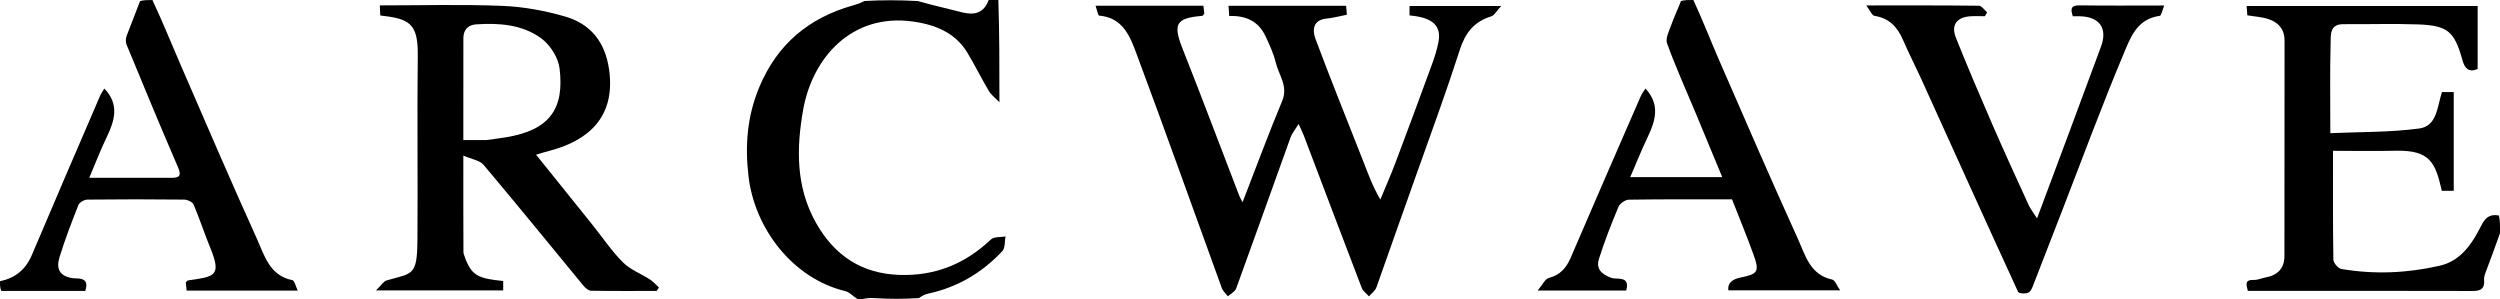
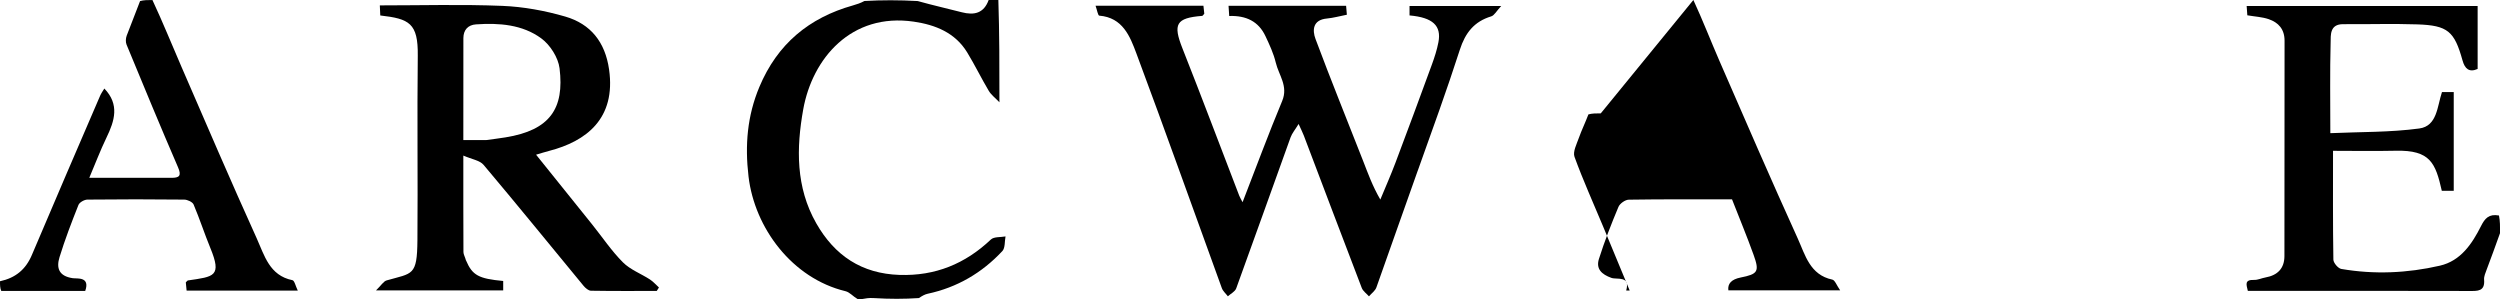
<svg xmlns="http://www.w3.org/2000/svg" id="Layer_1" data-name="Layer 1" viewBox="0 0 928 111">
  <path d="M928,86.56c-1.66,4.8-3.35,9.16-4.96,13.54-.44,1.2-1.04,2.51-.94,3.71.37,4.4-2.42,4.21-5.44,4.2-17.66-.05-35.32-.03-52.98-.03h-29.28c-.48-2.18-1.44-4.2,2.32-4.08,1.4.05,2.8-.66,4.23-.91,4.45-.79,7.02-3.32,7.03-7.92.04-26.65,0-53.31.05-79.96,0-4.26-2.25-6.75-5.89-8-2.41-.82-5.06-.94-7.93-1.43-.07-.97-.15-2.08-.25-3.45h85.74v23.36c-3.13,1.39-4.75-.06-5.61-3.16-3.01-10.83-5.48-13-16.76-13.38-9.15-.31-18.32-.01-27.49-.08-5.1-.04-4.64,4.06-4.71,6.91-.29,10.81-.11,21.63-.11,33.55,11.13-.5,22.19-.28,33.03-1.74,6.65-.9,6.64-8.22,8.41-13.51h4.37v36.64h-4.43c-2.34-10.29-4.25-15.16-17.07-14.87-7.95.18-15.91.03-23.31.03,0,13.7-.08,27.05.13,40.39.02,1.21,1.75,3.25,2.94,3.46,12.25,2.11,24.53,1.56,36.58-1.21,7.74-1.78,11.94-8.08,15.28-14.7,1.43-2.83,2.91-4.61,6.67-3.93.41,2.04.41,4.08.41,6.56Z" />
  <path d="M318.33,111c-1.7-.99-2.94-2.53-4.46-2.9-19.84-4.78-33.77-23.49-36.02-42.61-1.36-11.58-.49-22.45,4.04-33.25,6.67-15.9,18.4-25.64,34.75-30.24,1.38-.39,2.75-.84,4.24-1.63,6.47-.37,12.82-.37,19.78.02,5.84,1.63,11.1,2.8,16.31,4.15,4.65,1.21,8.23.4,10.02-4.54h3.6c.4,12.22.4,24.43.4,37.97-1.55-1.64-3.08-2.76-3.97-4.27-2.78-4.67-5.16-9.59-7.99-14.23-4.48-7.35-11.8-10.25-19.81-11.43-23.26-3.41-37.68,13.7-41.06,32.55-2.58,14.38-2.8,28.92,4.84,42.31,6.82,11.96,16.83,18.69,30.92,19.15,13.25.43,24.34-4.1,33.89-13.14,1.15-1.09,3.6-.8,5.44-1.15-.36,1.84-.09,4.27-1.18,5.44-7.56,8.1-16.78,13.5-27.71,15.84-1.08.23-2.1.81-3.25,1.6-5.47.37-10.82.37-16.75.01-1.83-.12-3.1.12-4.37.36h-1.67Z" />
  <path d="M0,104.4c5.76-1.24,9.55-4.36,11.84-9.78,8.35-19.74,16.86-39.41,25.33-59.09.37-.87.95-1.65,1.56-2.67,5.71,5.94,3.82,11.96.8,18.21-2.29,4.74-4.16,9.68-6.39,14.94,10.4,0,20.47,0,30.53,0,2.81,0,3.81-.68,2.43-3.87-6.54-15.11-12.83-30.34-19.12-45.56-.4-.96-.32-2.35.05-3.35,1.55-4.19,3.29-8.3,4.96-12.83,1.39-.39,2.78-.39,4.59-.39,3.86,8.25,7.2,16.55,10.76,24.75,9.24,21.29,18.39,42.62,27.97,63.76,2.82,6.23,4.7,13.76,13.23,15.48.79.16,1.19,2.25,2,3.88h-41.27c-.1-1.03-.21-2.09-.3-3.06.35-.32.56-.69.82-.73,9.68-1.41,12.65-1.46,8.27-12.08-2.19-5.32-3.95-10.81-6.2-16.1-.41-.95-2.27-1.8-3.47-1.82-11.98-.13-23.96-.14-35.95,0-1.15.01-2.93,1.01-3.32,1.99-2.54,6.38-5.01,12.82-7.03,19.38-1.23,4-.29,7.02,4.89,7.8,1.63.25,6.56-.68,4.65,4.74H.47c-.47-1.07-.47-2.13-.47-3.6Z" />
-   <path d="M628.58,0c3.49,7.54,6.43,15.15,9.68,22.62,9.59,22.03,19.14,44.08,29.08,65.95,2.76,6.07,4.5,13.47,12.82,15.22.98.21,1.61,2.13,2.91,3.98h-41.5q-.5-3.74,4.52-4.75c6.43-1.28,7.09-2.19,4.85-8.41-2.48-6.92-5.32-13.72-8.01-20.61-13.02,0-25.67-.08-38.32.12-1.33.02-3.32,1.43-3.84,2.68-2.66,6.34-5.18,12.77-7.25,19.33-1.16,3.68,1.01,5.73,4.64,7.02,2.09.74,7.07-.95,5.49,4.7h-32.88c1.86-2.19,2.77-4.31,4.14-4.67,4.24-1.1,6.51-3.72,8.15-7.56,8.59-20.01,17.3-39.97,26-59.94.42-.98,1.12-1.83,1.74-2.81,5.53,5.96,3.74,11.92.8,18.06-2.27,4.76-4.23,9.67-6.47,14.83h34.17c-3.36-8.11-6.62-16-9.9-23.87-3.57-8.57-7.41-17.04-10.58-25.76-.69-1.9.8-4.71,1.6-6.99,1.01-2.85,2.36-5.59,3.56-8.76,1.39-.39,2.78-.39,4.59-.39Z" />
+   <path d="M628.58,0c3.49,7.54,6.43,15.15,9.68,22.62,9.59,22.03,19.14,44.08,29.08,65.95,2.76,6.07,4.5,13.47,12.82,15.22.98.21,1.61,2.13,2.91,3.98h-41.5q-.5-3.74,4.52-4.75c6.43-1.28,7.09-2.19,4.85-8.41-2.48-6.92-5.32-13.72-8.01-20.61-13.02,0-25.67-.08-38.32.12-1.33.02-3.32,1.43-3.84,2.68-2.66,6.34-5.18,12.77-7.25,19.33-1.16,3.68,1.01,5.73,4.64,7.02,2.09.74,7.07-.95,5.49,4.7h-32.88h34.17c-3.36-8.11-6.62-16-9.9-23.87-3.57-8.57-7.41-17.04-10.58-25.76-.69-1.9.8-4.71,1.6-6.99,1.01-2.85,2.36-5.59,3.56-8.76,1.39-.39,2.78-.39,4.59-.39Z" />
  <path d="M526.29,63.28c-5.27,14.69-10.25,29.07-15.37,43.4-.45,1.27-1.82,2.22-2.76,3.32-.91-1.04-2.22-1.92-2.68-3.13-7.23-18.83-14.35-37.7-21.51-56.56-.44-1.15-1.01-2.25-1.93-4.29-1.29,2.12-2.43,3.45-2.99,4.99-6.75,18.67-13.37,37.39-20.17,56.04-.44,1.2-2.04,1.97-3.1,2.94-.76-1.01-1.82-1.9-2.24-3.04-10.57-29.04-20.91-58.16-31.71-87.1-2.37-6.35-5.07-13.33-13.78-14.04-.51-.04-.84-2.18-1.38-3.67h40.04c.11,1,.22,2.05.32,2.95-.36.38-.56.8-.8.81-9.71.77-10.88,3.04-7.31,12.06,7.19,18.16,14.06,36.45,21.08,54.68.28.72.7,1.38,1.24,2.42,4.98-12.82,9.59-25.31,14.71-37.6,2.3-5.52-1.28-9.57-2.39-14.22-.81-3.39-2.33-6.65-3.83-9.83-2.58-5.49-7.2-7.68-13.45-7.47-.08-1.19-.16-2.39-.25-3.78h43.64c.09,1.09.19,2.26.28,3.31-2.71.53-5.04,1.19-7.41,1.41-5.24.48-5.46,4.3-4.23,7.59,5.65,15.15,11.75,30.13,17.64,45.19,1.81,4.62,3.45,9.3,6.42,14.42,1.88-4.54,3.87-9.03,5.6-13.62,4.58-12.13,9.08-24.29,13.53-36.47.99-2.71,1.89-5.48,2.43-8.3,1.19-6.17-2.1-9.2-10.72-9.96v-3.5h34.02c-1.73,1.86-2.52,3.49-3.7,3.85-6.34,1.92-9.63,6.13-11.64,12.37-4.81,14.94-10.19,29.7-15.6,44.85Z" />
-   <path d="M777.02,48.11c-7.37,19.35-14.71,38.29-22.09,57.23-.47,1.2-1,2.79-1.96,3.27-1.04.51-3.56.36-3.84-.24-11.99-26.06-23.78-52.2-35.63-78.32-2.32-5.12-4.9-10.12-7.13-15.27-2.07-4.79-5.13-8.06-10.56-8.89-.91-.14-1.57-1.91-3.07-3.87,14.92,0,28.38-.06,41.83.11,1.03.01,2.04,1.6,3.06,2.46-.28.48-.55.95-.83,1.43-1.77,0-3.55-.09-5.32.02-5.14.3-7.34,3.25-5.45,7.97,4.29,10.69,8.79,21.3,13.39,31.87,4.41,10.14,9.02,20.18,13.62,30.24.69,1.5,1.76,2.82,3.11,4.94,8.19-21.96,16.07-42.89,23.78-63.87,2.49-6.77-.69-11.02-7.92-11.15-.82-.02-1.63,0-2.58,0-.81-2.53-.96-4.1,2.51-4.05,10.14.15,20.29.05,31.41.05-.66,1.59-1.01,3.75-1.66,3.84-8.64,1.2-10.92,8.22-13.65,14.71-3.79,9-7.35,18.1-11.02,27.55Z" />
  <path d="M173,96.69c2.34,5.52,4.69,6.76,13.79,7.61v3.49h-47.21c1.92-1.85,2.77-3.37,3.96-3.71,9.62-2.75,11.3-1.56,11.41-14.91.19-22.83-.14-45.66.13-68.49.15-12.14-3.18-13.71-13.92-14.94-.05-1.06-.1-2.16-.17-3.74,15.27,0,30.42-.43,45.52.18,7.83.32,15.78,1.78,23.32,3.97,9.45,2.75,14.81,9.48,16.26,19.64,2.61,18.29-8.53,26.67-22.25,30.22-1.51.39-3,.87-4.85,1.41,7.03,8.74,13.96,17.34,20.87,25.96,3.76,4.69,7.14,9.76,11.36,13.99,2.73,2.74,6.71,4.21,10.04,6.37,1.23.8,2.23,1.97,3.34,2.97-.27.43-.54.86-.81,1.29-8.14,0-16.28.06-24.42-.08-.95-.02-2.09-1.02-2.78-1.86-12.35-14.96-24.57-30.03-37.08-44.86-1.42-1.68-4.38-2.07-7.52-3.45,0,12.91-.02,24.36.04,35.82,0,.9.61,1.8.94,3.12M180.43,52c2.41-.33,4.82-.62,7.22-1.01,16.52-2.66,21.89-10.72,20.06-25.63-.49-3.99-3.49-8.7-6.78-11.11-7.02-5.16-15.68-5.79-24.25-5.2-2.94.2-4.66,2.05-4.67,5.09-.04,12.8-.02,25.6-.02,37.86h8.43Z" />
</svg>